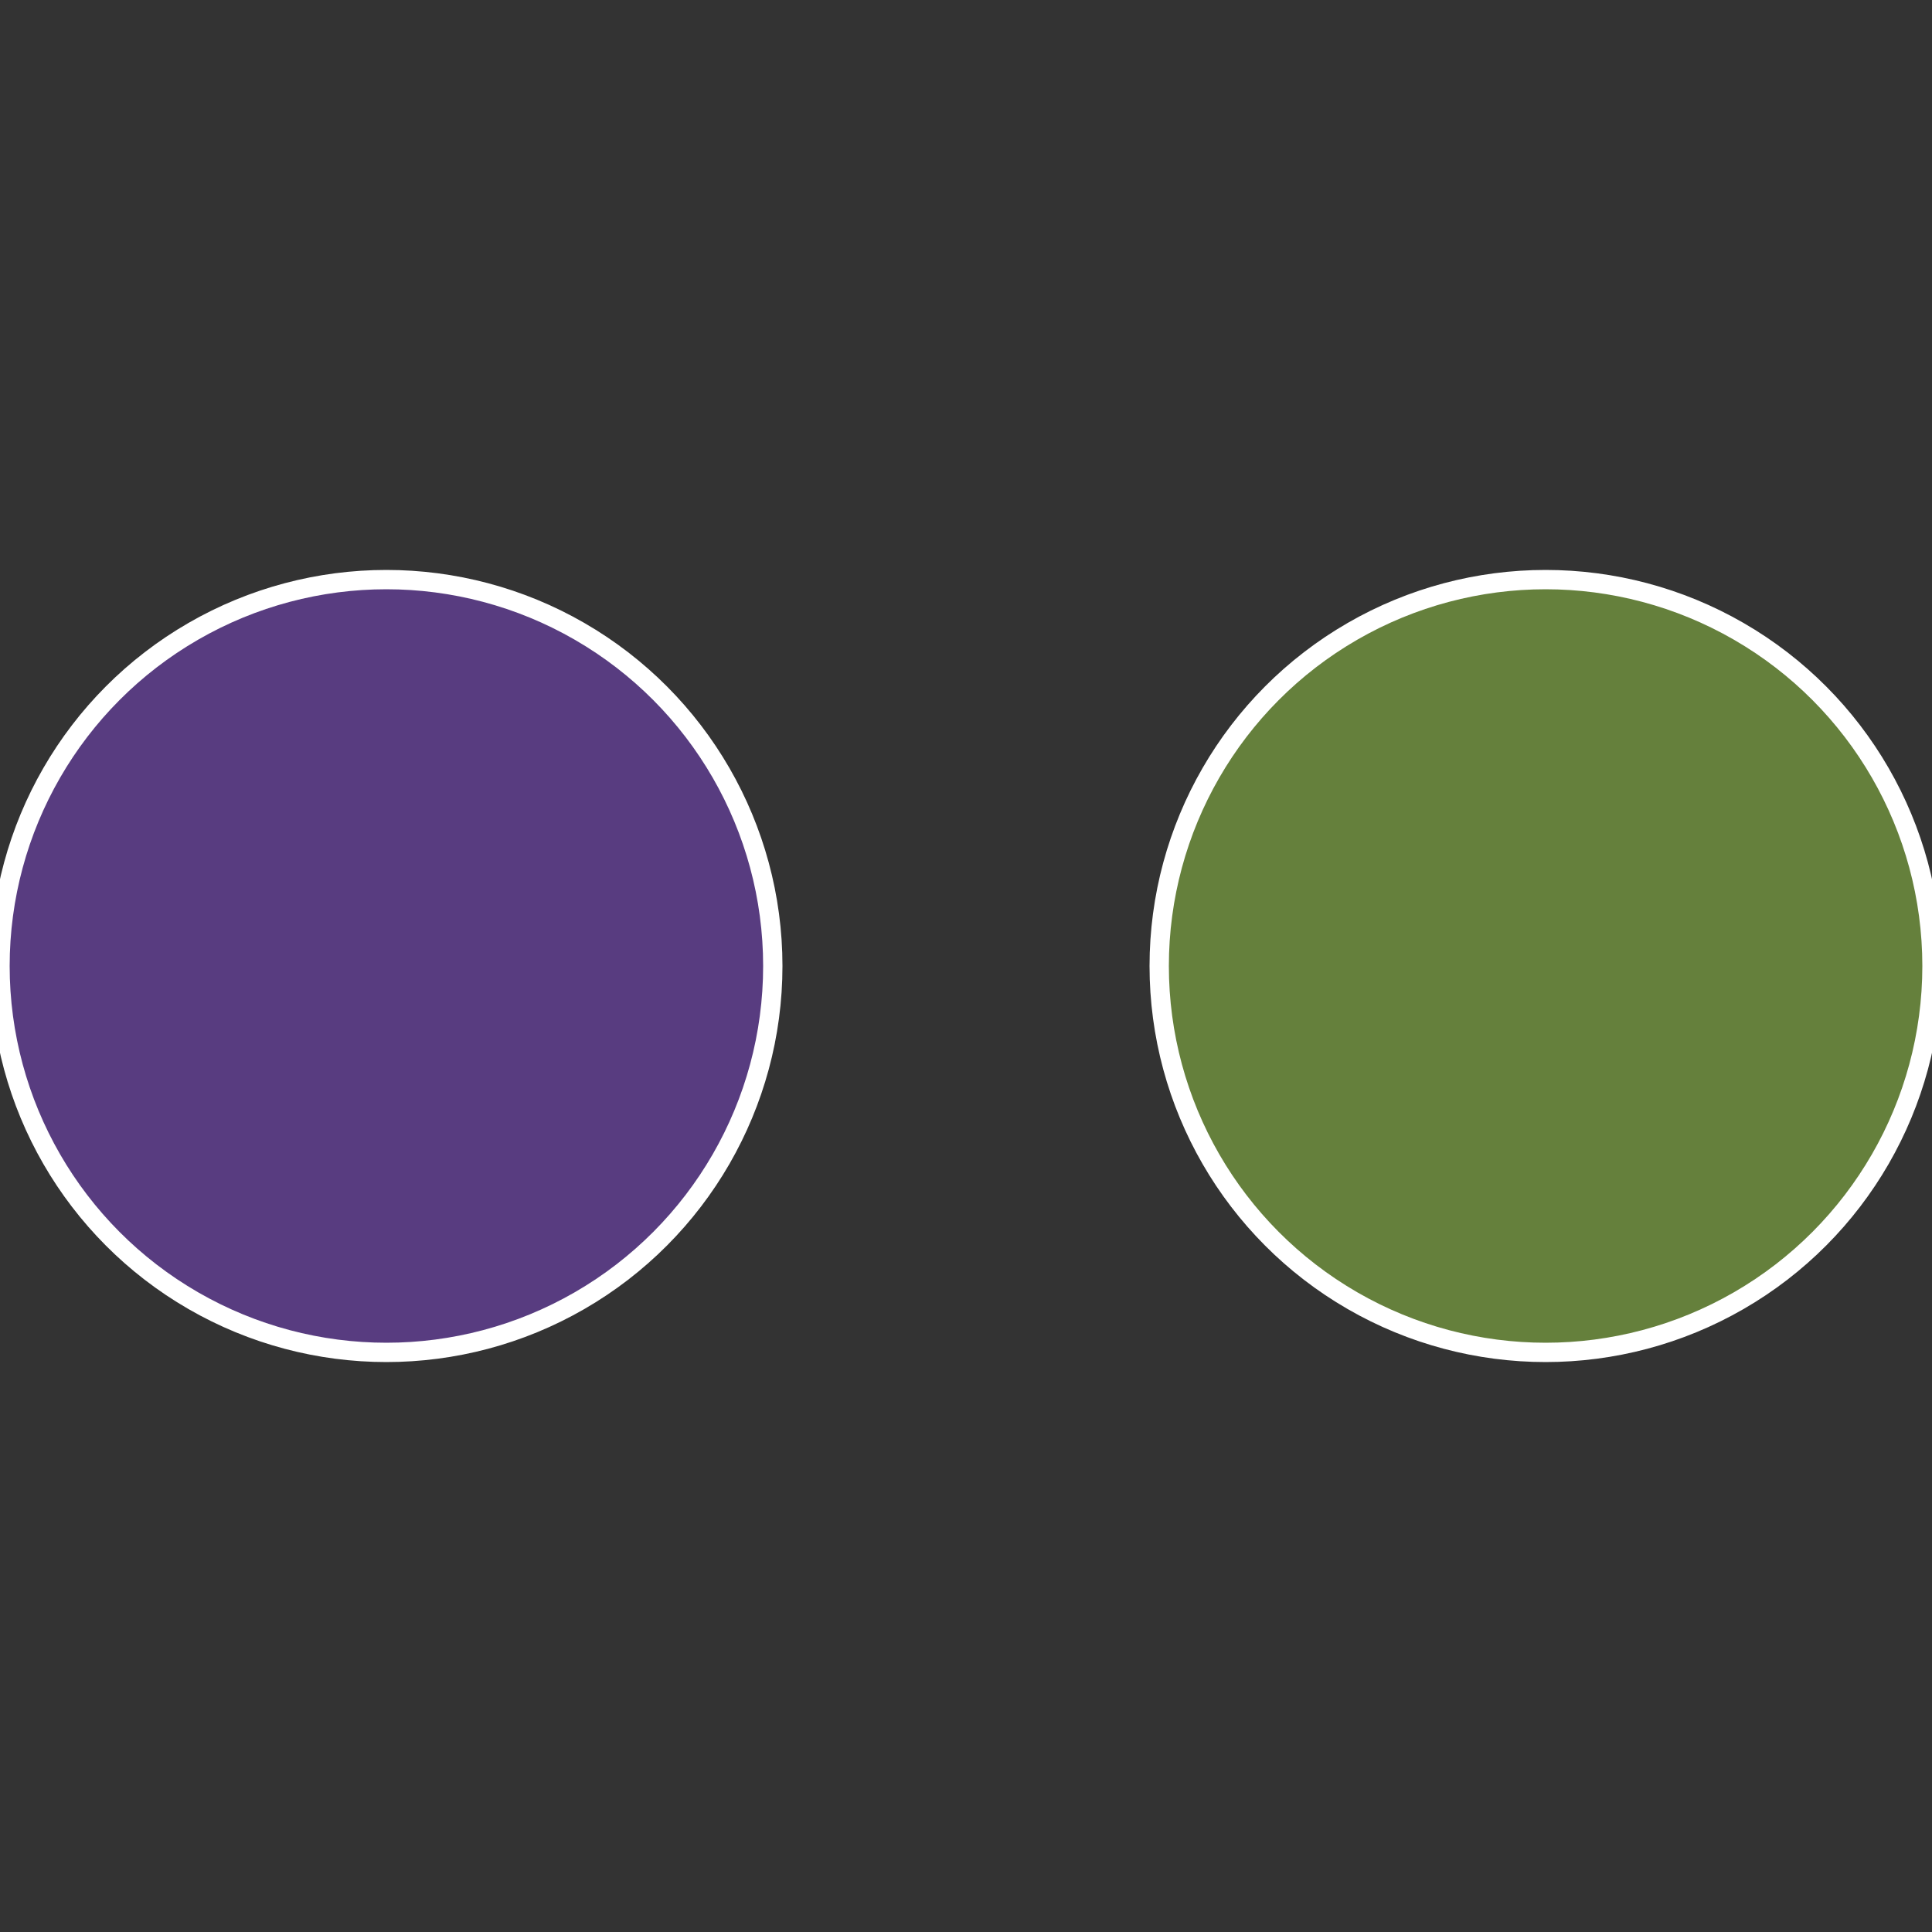
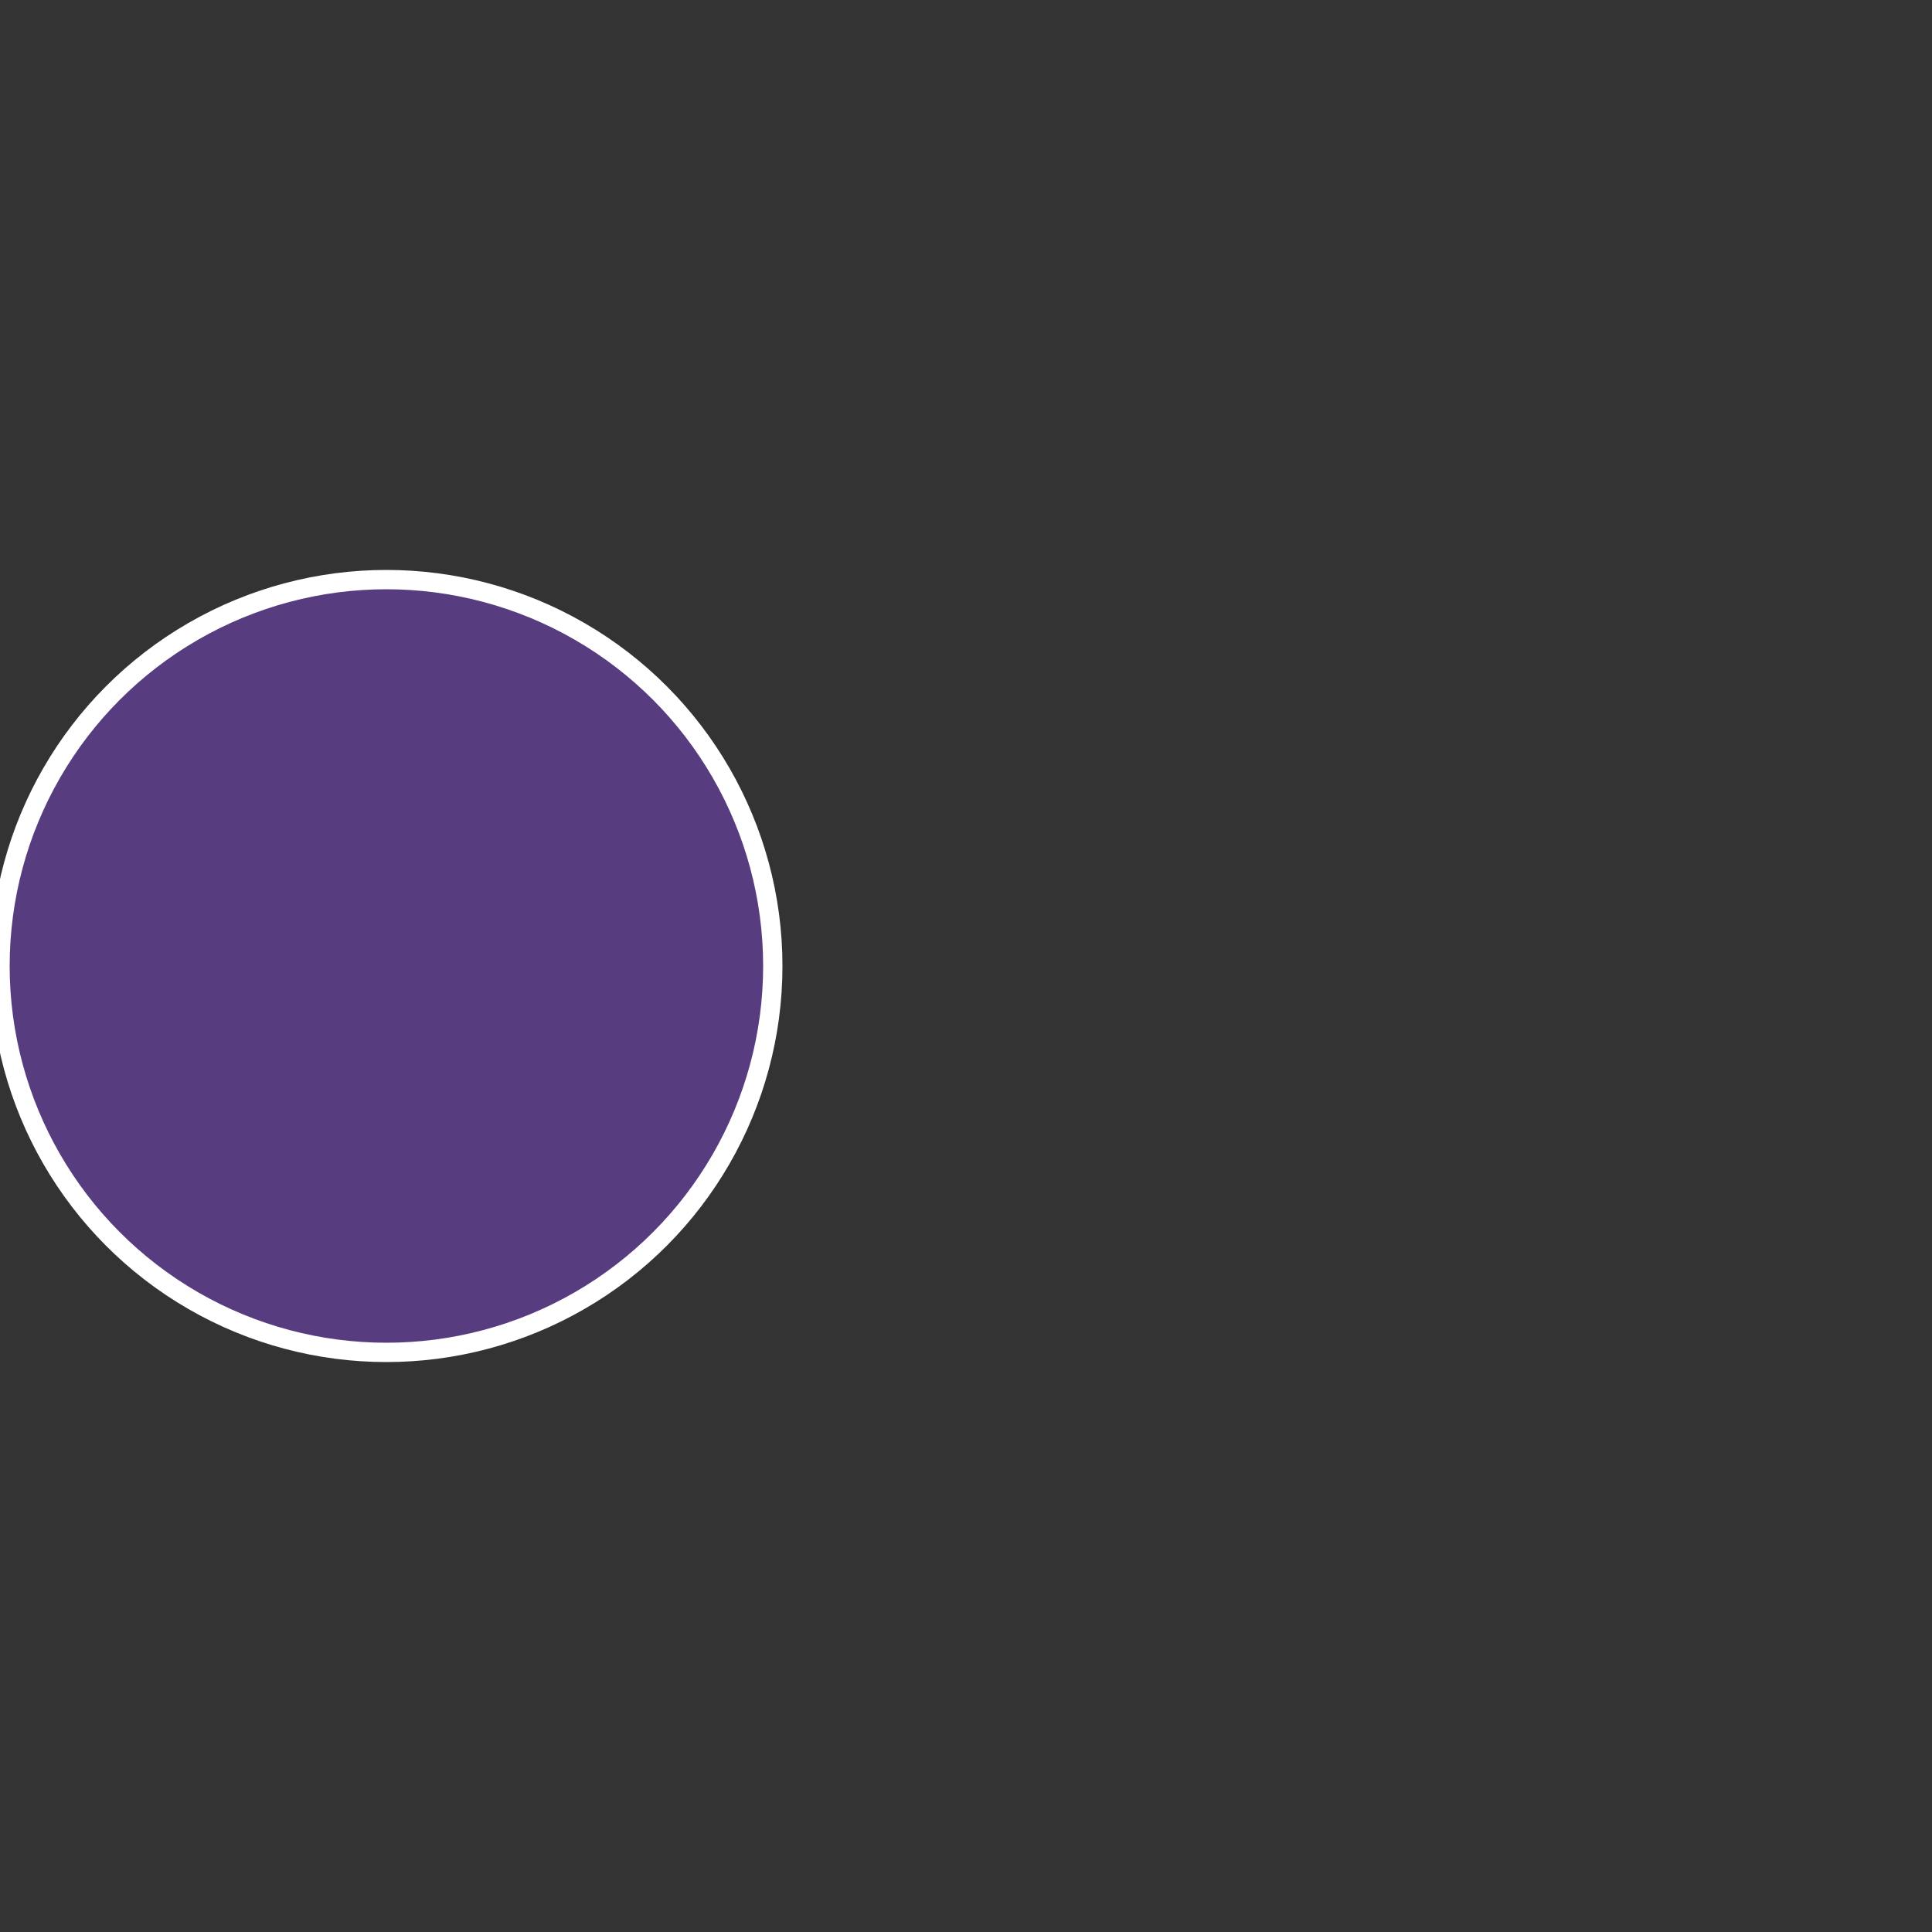
<svg xmlns="http://www.w3.org/2000/svg" width="500" height="500" viewBox="-1 -1 2 2">
  <rect x="-1" y="-1" width="2" height="2" fill="#333333" stroke="none" />
-   <circle cx="0.6" cy="0" r="0.4" fill="#65803c" stroke="#fff" stroke-width="1%" />
  <circle cx="-0.6" cy="7.3478807948841E-17" r="0.4" fill="#583c80" stroke="#fff" stroke-width="1%" />
</svg>